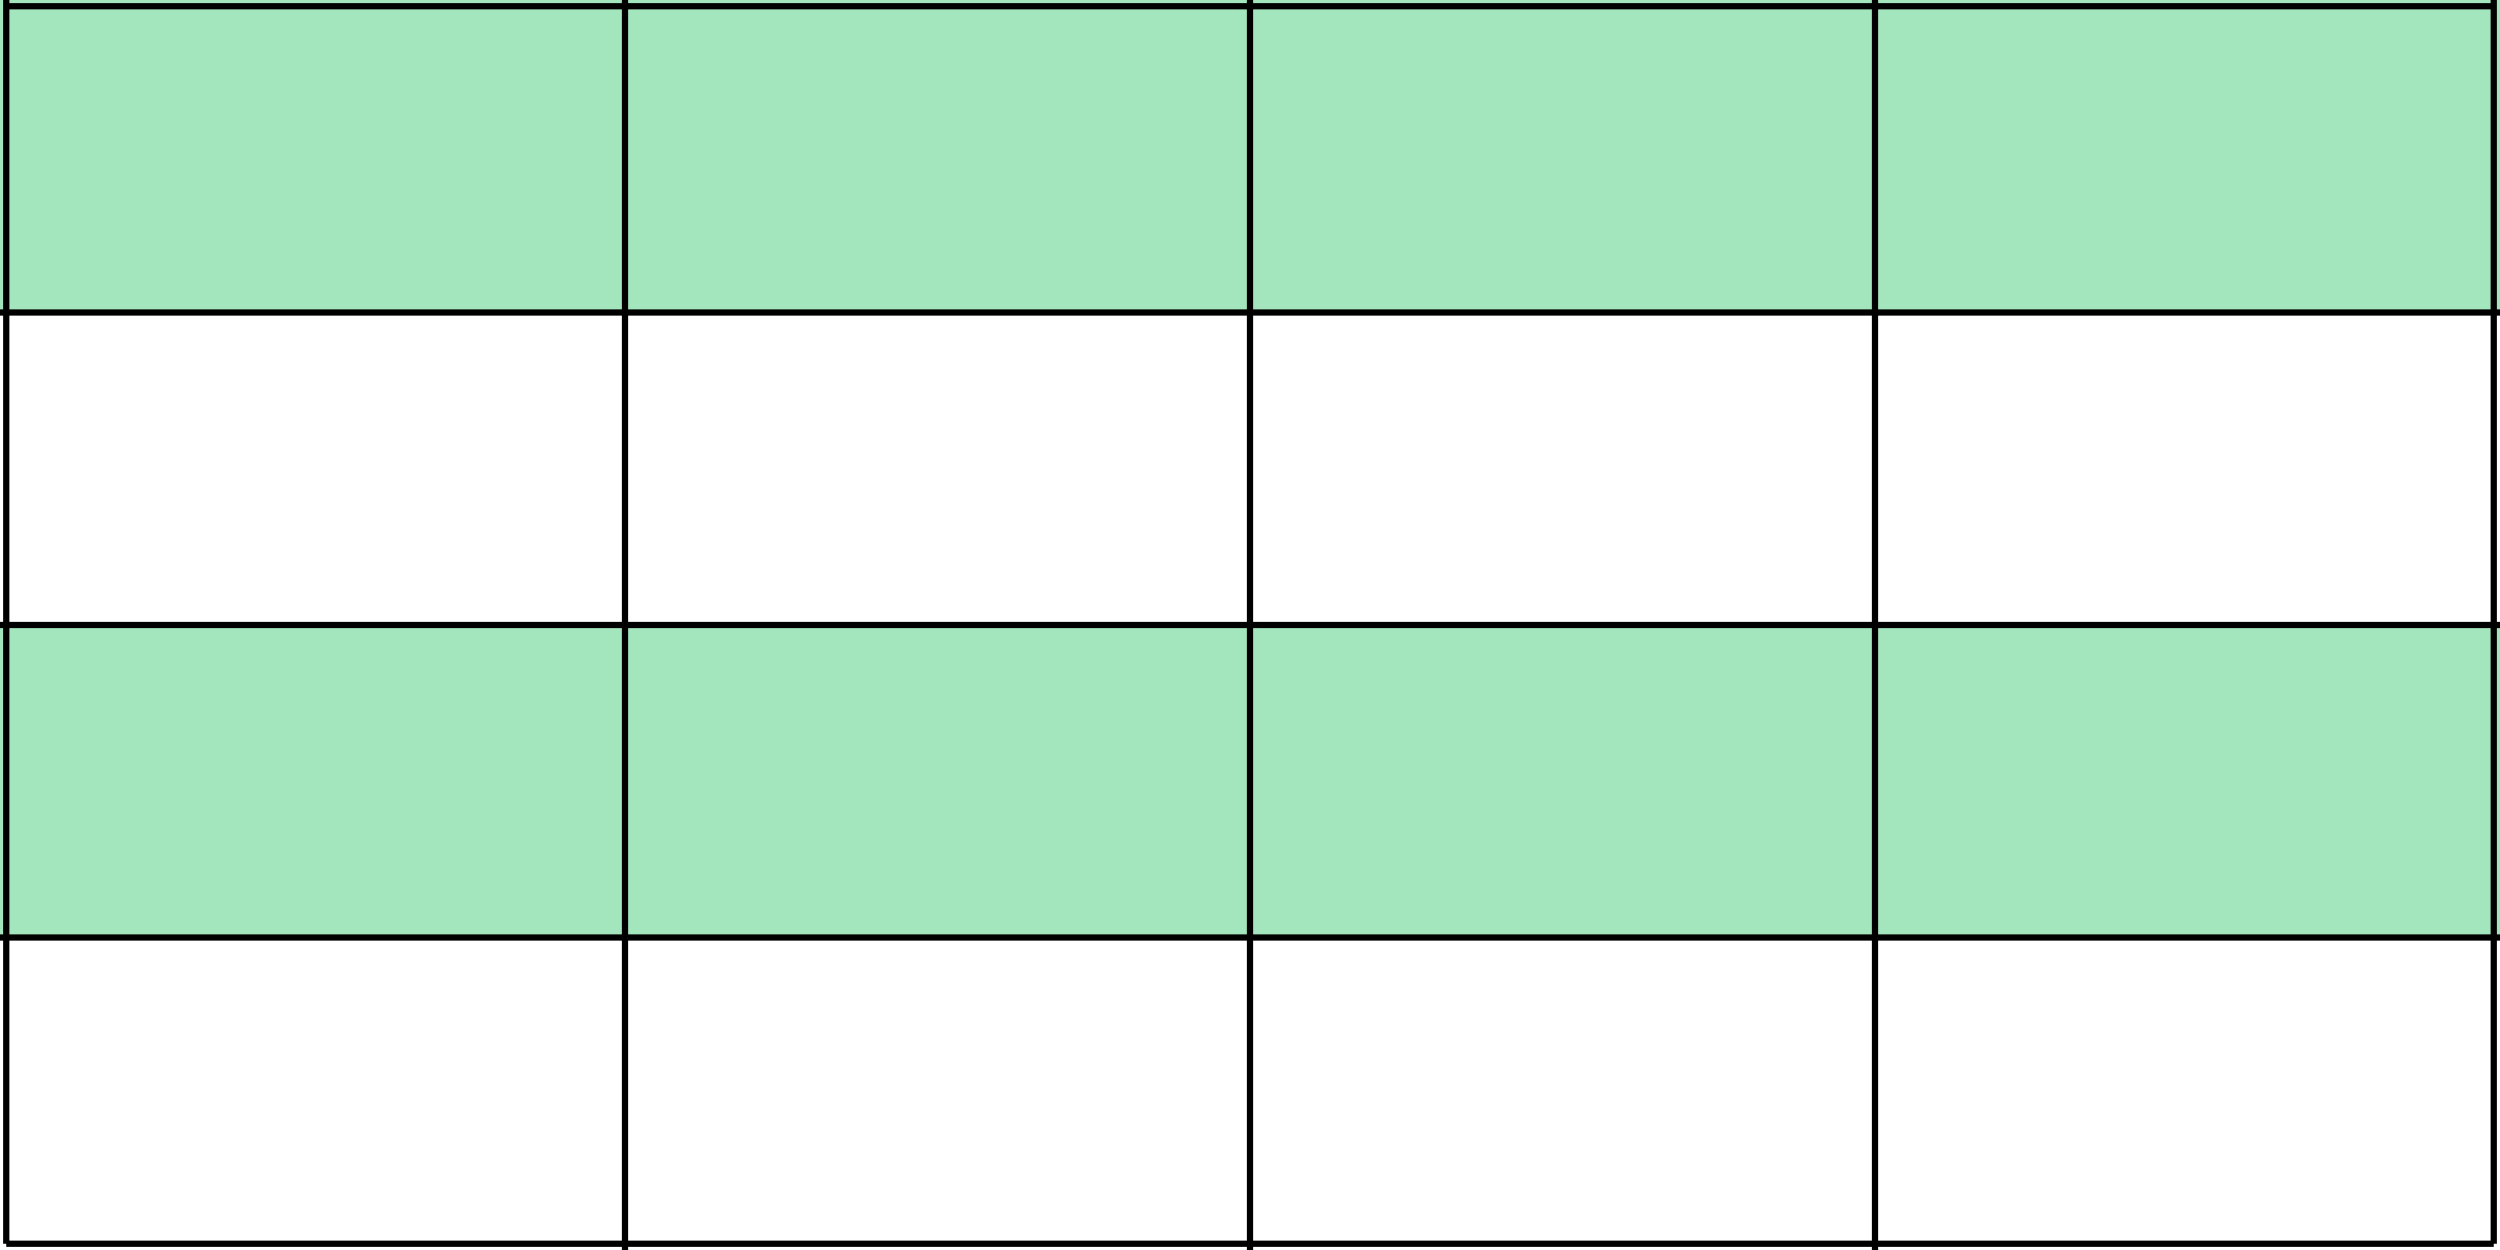
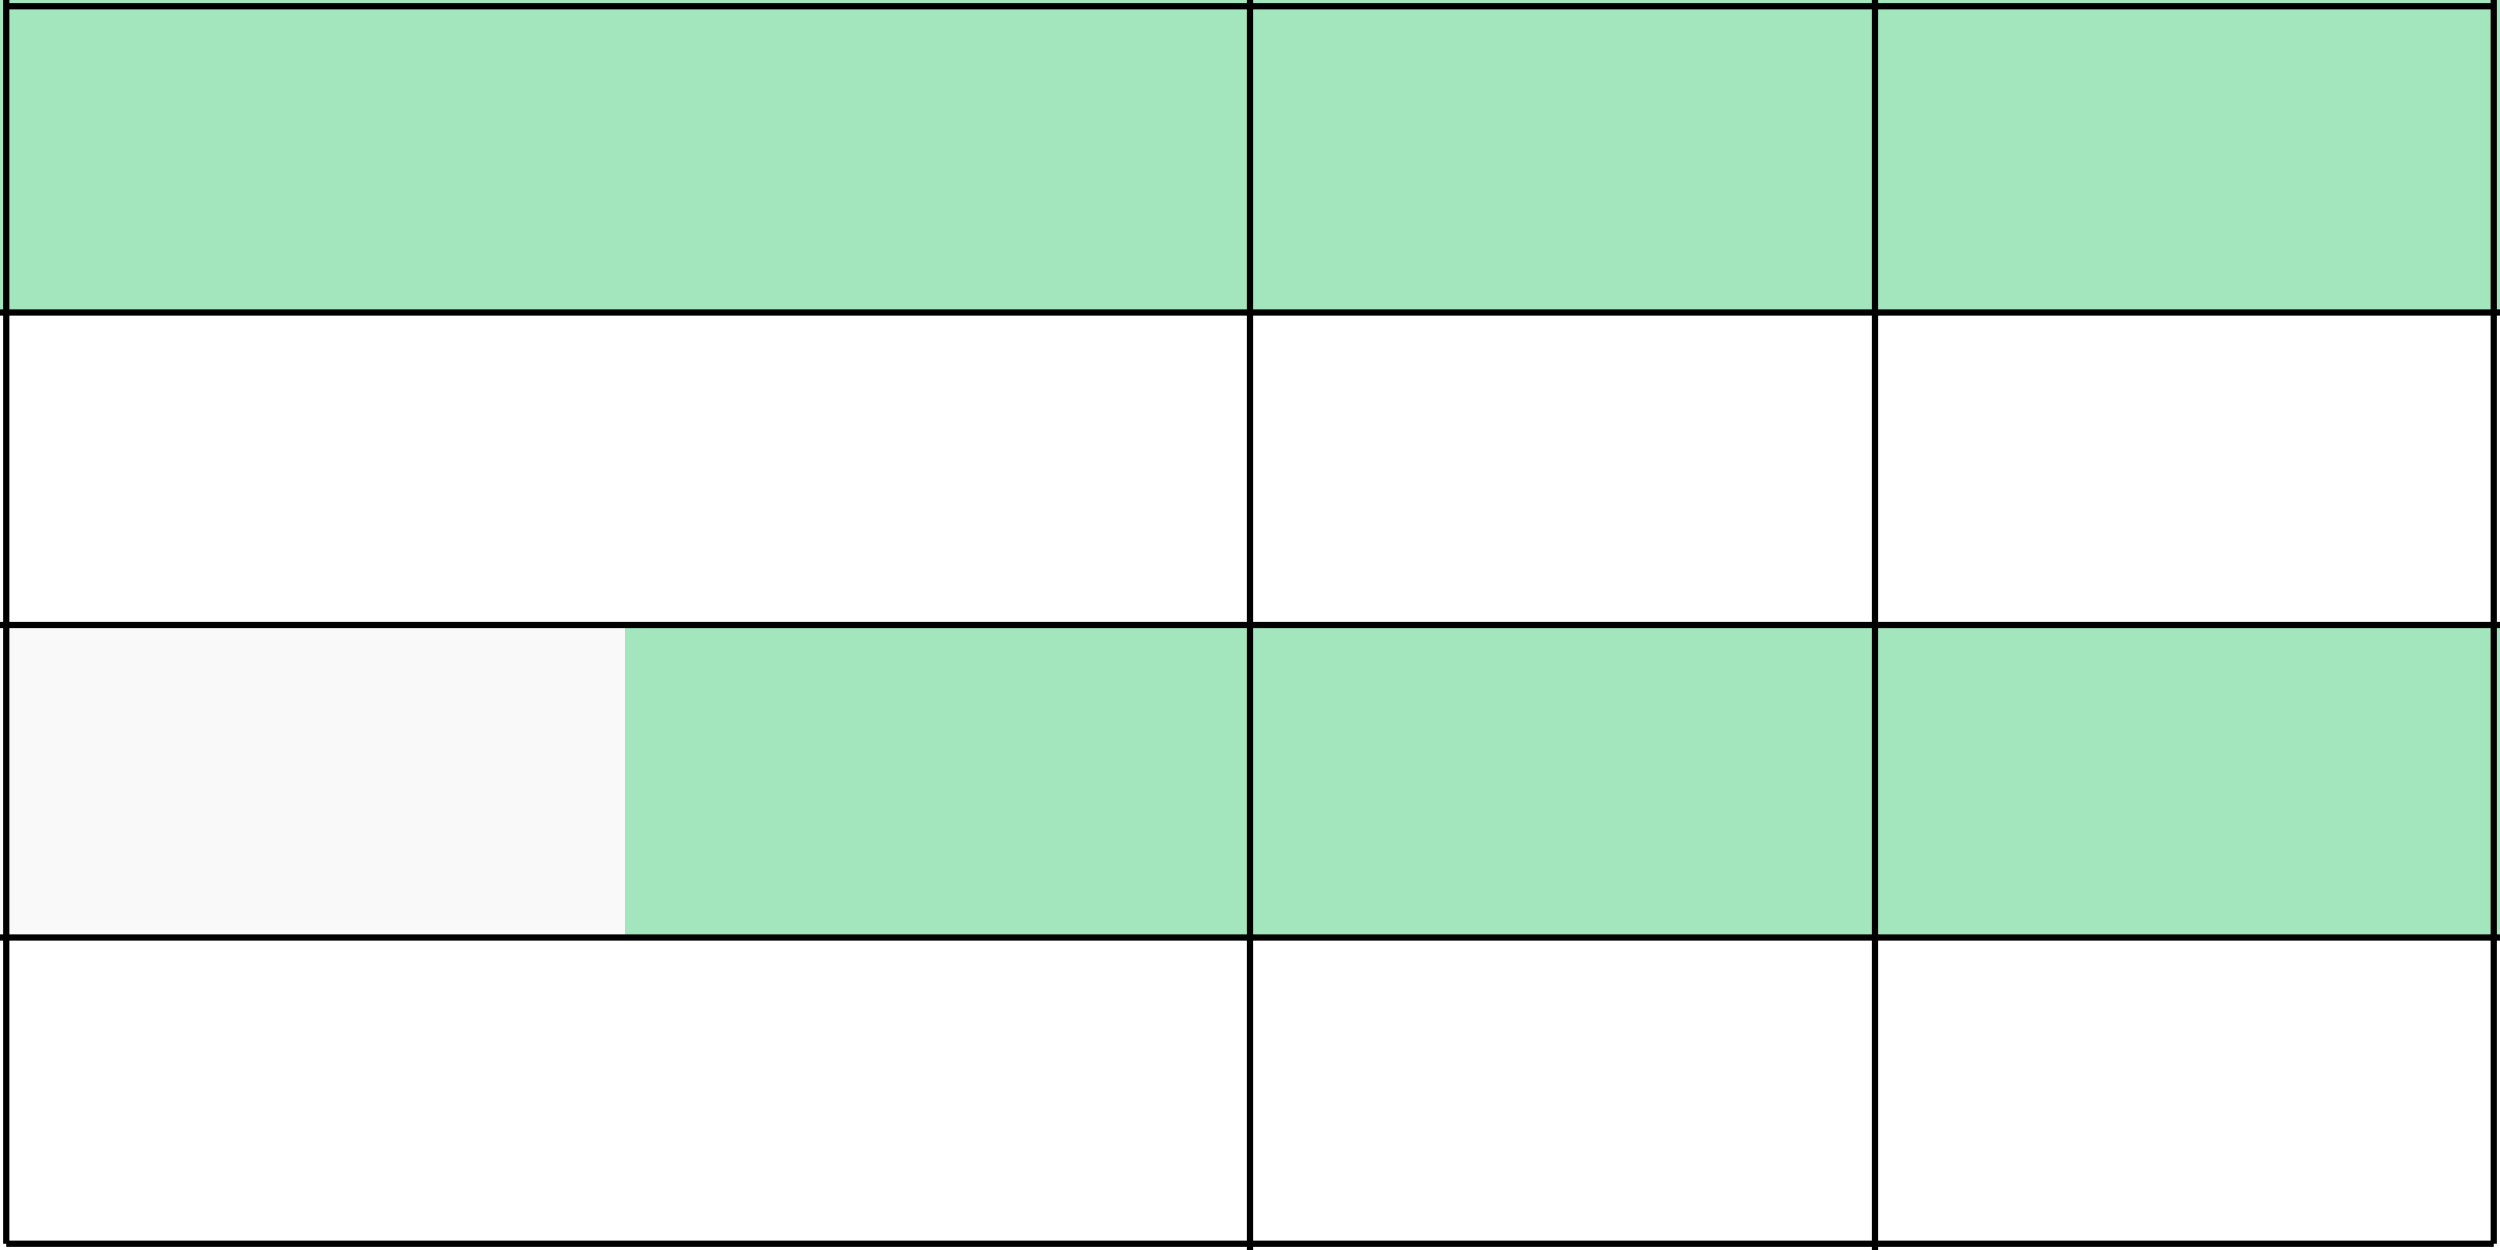
<svg xmlns="http://www.w3.org/2000/svg" width="400" height="200">
  <style>
    .table {
      fill: #f9f9f9; /* Background color for the table */
    }
    .header {
      fill: #a3e6bd; /* #a3e6bd #0ea02b Background color for the header (first column) */
    }
    .cell {
      fill: #ffffff; /* Background color for the cells */
    }
    .border {
      stroke: #000000; /* #236b3f Border color */
      stroke-width: 1; /* Border width */
    }
  </style>
  <rect x="0" y="0" width="400" height="200" class="table" />
  <rect x="0" y="0" width="100" height="50" class="header" />
  <rect x="100" y="0" width="100" height="50" class="header" />
  <rect x="200" y="0" width="100" height="50" class="header" />
  <rect x="300" y="0" width="100" height="50" class="header" />
  <rect x="0" y="50" width="100" height="50" class="cell" />
  <rect x="100" y="50" width="100" height="50" class="cell" />
  <rect x="200" y="50" width="100" height="50" class="cell" />
  <rect x="300" y="50" width="100" height="50" class="cell" />
-   <rect x="0" y="100" width="100" height="50" class="header" />
  <rect x="100" y="100" width="100" height="50" class="header" />
  <rect x="200" y="100" width="100" height="50" class="header" />
  <rect x="300" y="100" width="100" height="50" class="header" />
  <rect x="0" y="150" width="100" height="50" class="cell" />
  <rect x="100" y="150" width="100" height="50" class="cell" />
  <rect x="200" y="150" width="100" height="50" class="cell" />
  <rect x="300" y="150" width="100" height="50" class="cell" />
  <line x1="1" y1="1" x2="399" y2="1" class="border" />
  <line x1="1" y1="199" x2="399" y2="199" class="border" />
  <line x1="1" y1="0" x2="1" y2="199" class="border" />
  <line x1="399" y1="0" x2="399" y2="199" class="border" />
  <line x1="0" y1="50" x2="400" y2="50" class="border" />
  <line x1="0" y1="100" x2="400" y2="100" class="border" />
  <line x1="0" y1="150" x2="400" y2="150" class="border" />
-   <line x1="100" y1="0" x2="100" y2="200" class="border" />
  <line x1="200" y1="0" x2="200" y2="200" class="border" />
  <line x1="300" y1="0" x2="300" y2="200" class="border" />
</svg>